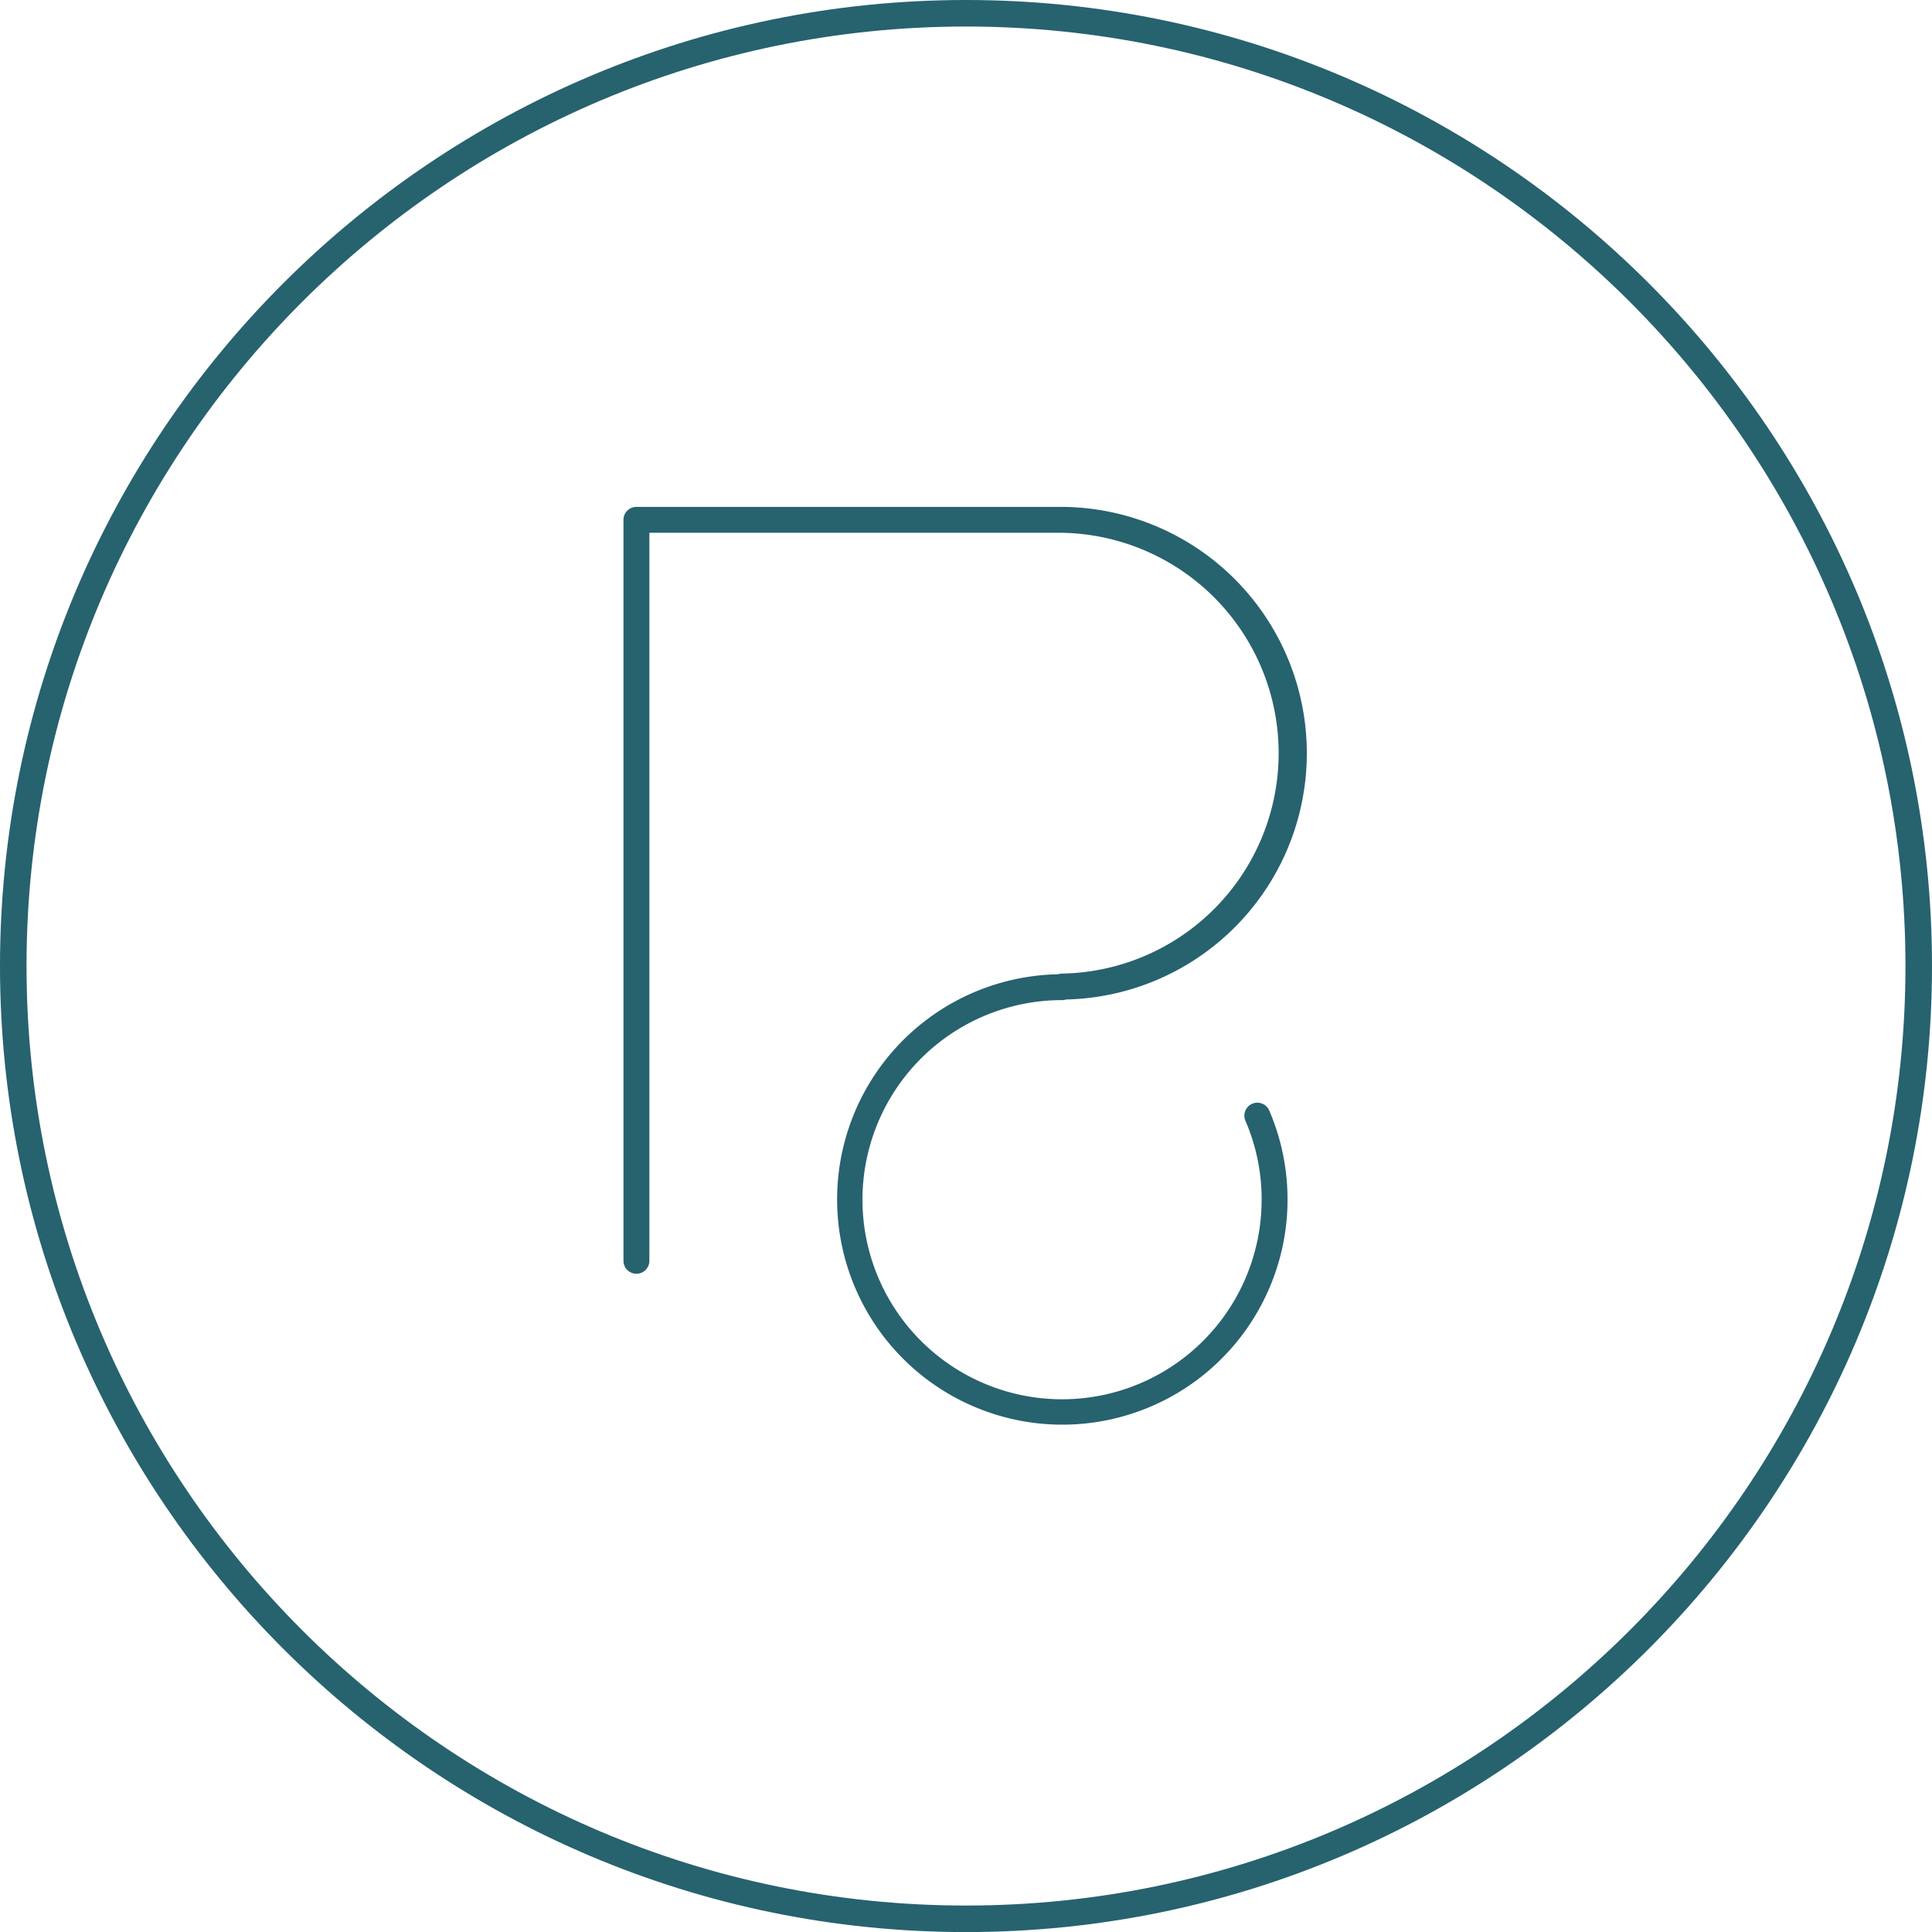
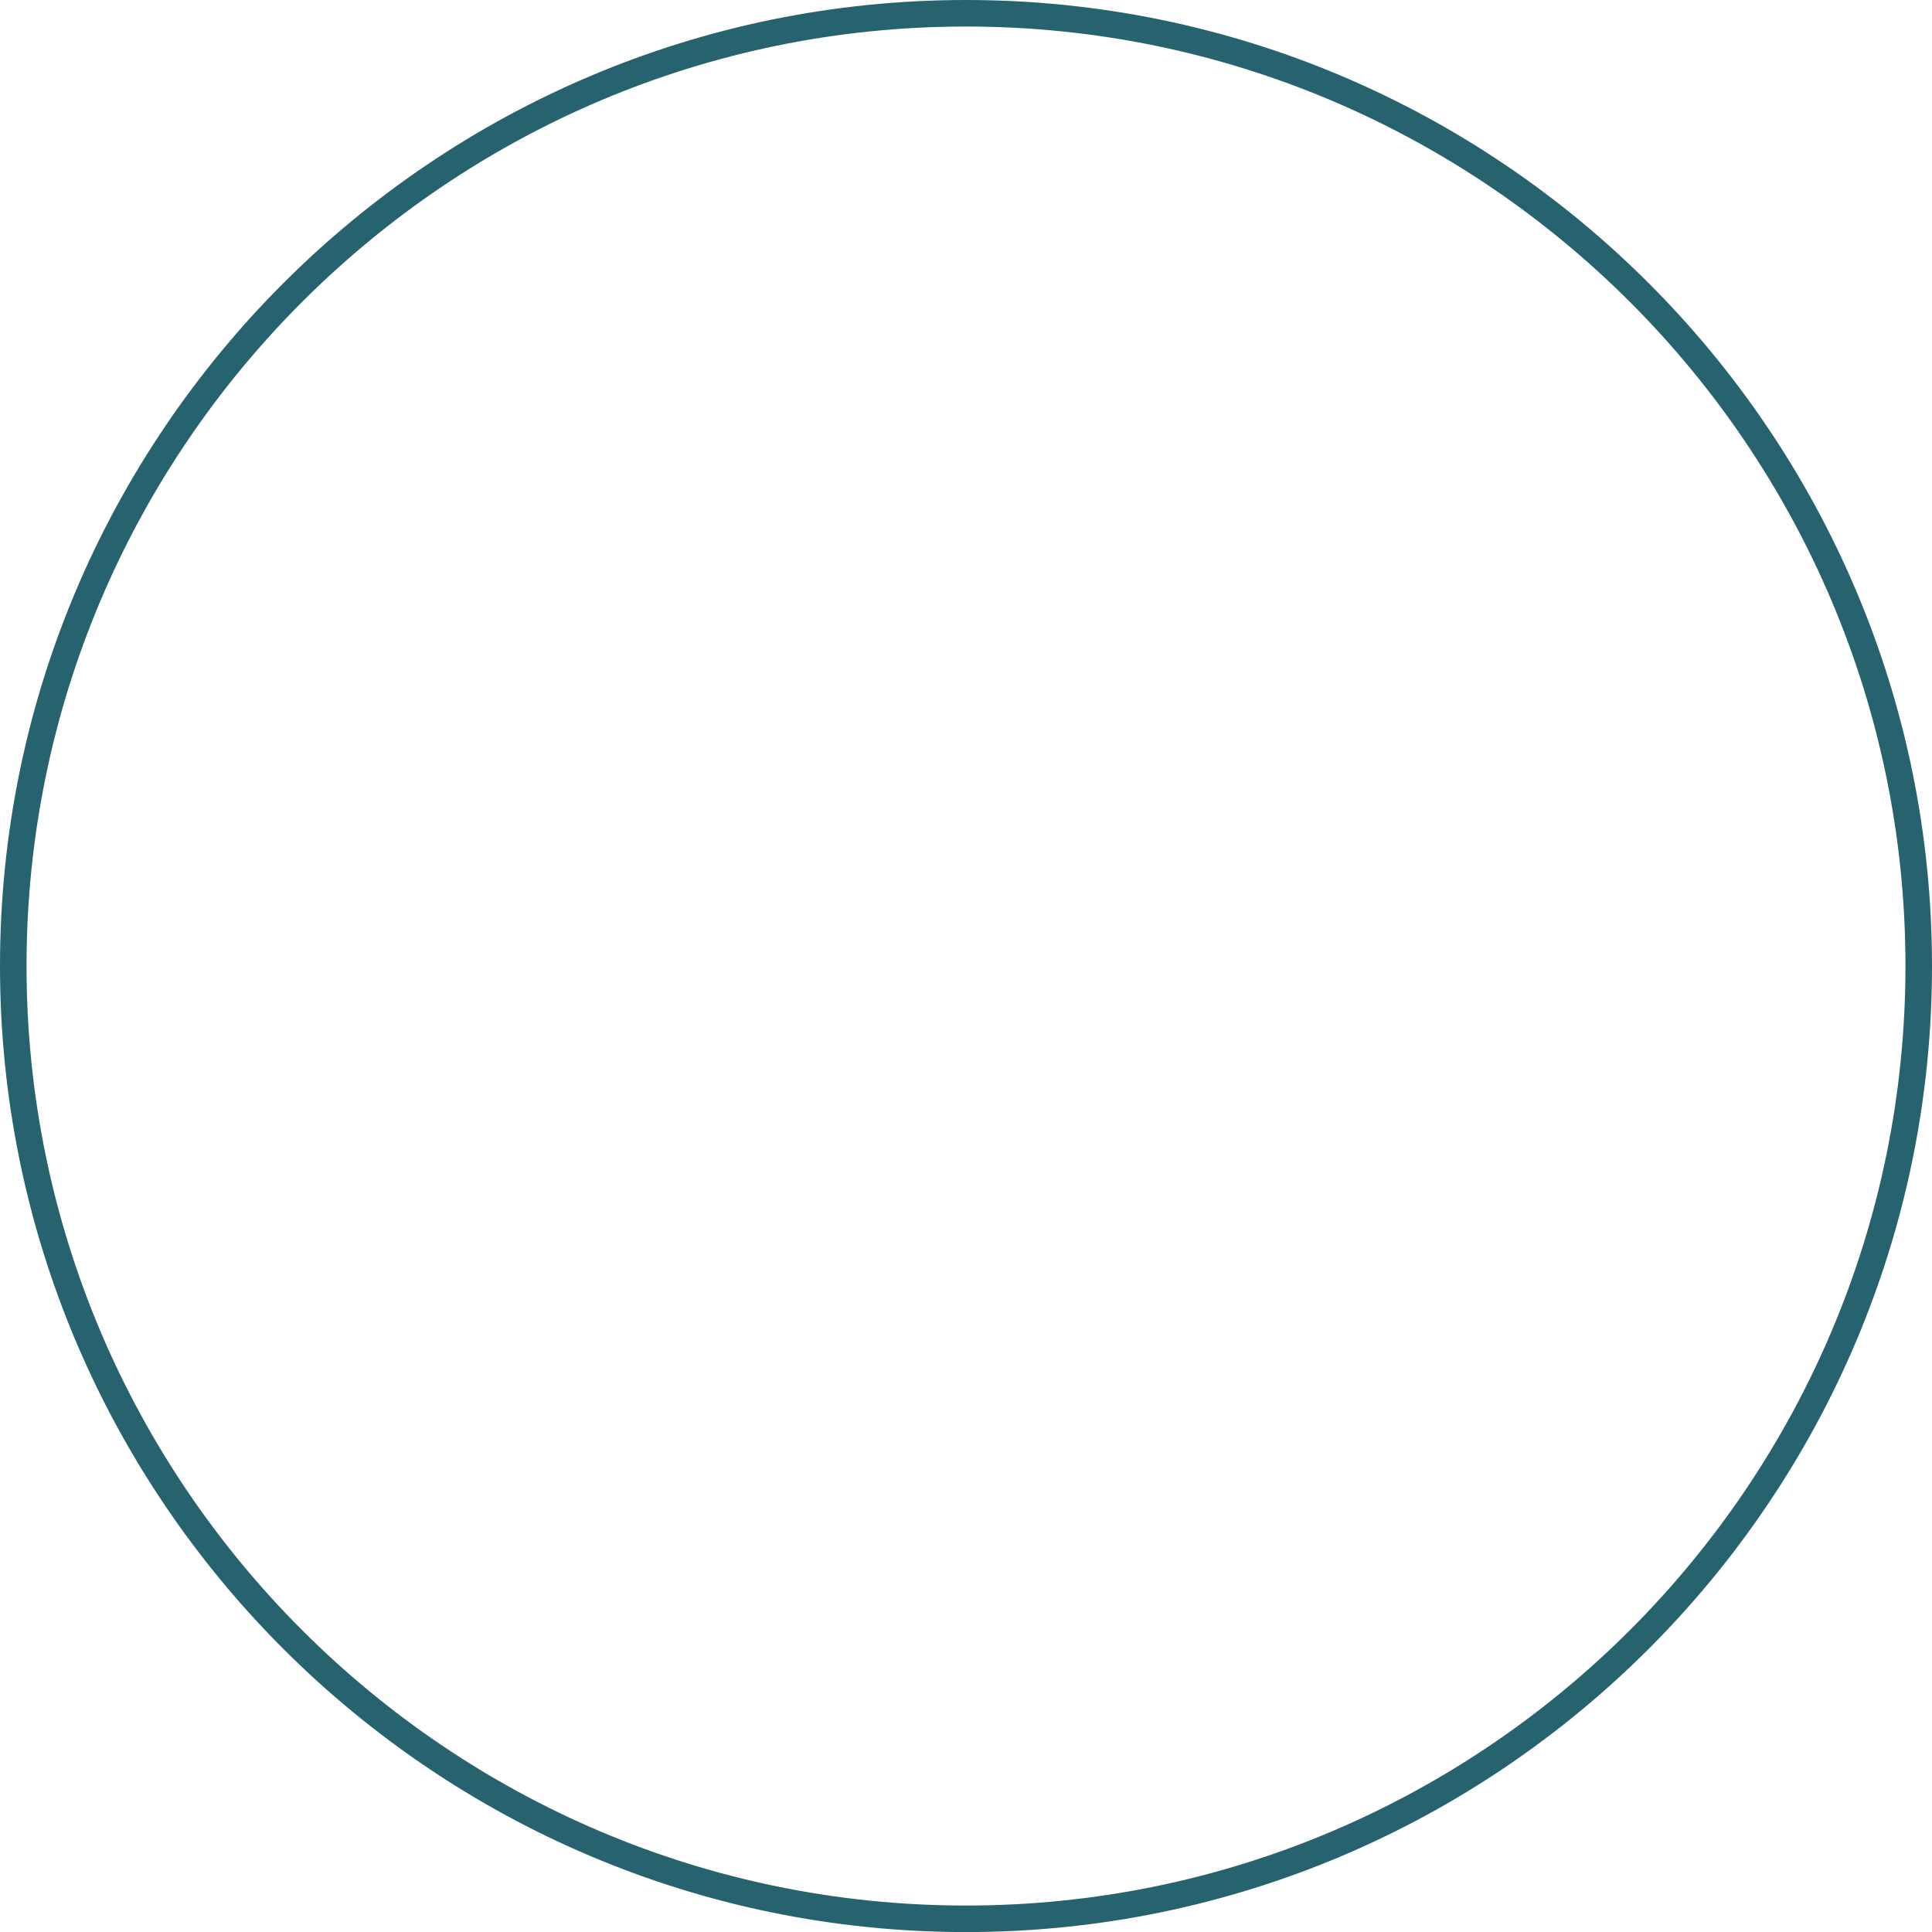
<svg xmlns="http://www.w3.org/2000/svg" viewBox="0 0 278.89 278.9">
  <defs>
    <style>.cls-1{fill:#27626f;}</style>
  </defs>
  <title>respita-osteopatia-logo4_1</title>
  <g id="Capa_2" data-name="Capa 2">
    <g id="Layer_1" data-name="Layer 1">
-       <path class="cls-1" d="M153.33,144.37a1.77,1.77,0,0,0,.56-.09,35.56,35.56,0,0,0-.56-71.11H91.88A1.87,1.87,0,0,0,90,75V182a1.87,1.87,0,0,0,3.74,0V76.91h59.58a31.82,31.82,0,0,1,0,63.63,1.56,1.56,0,0,0-.57.1,32.51,32.51,0,1,0,30.47,19.67,1.87,1.87,0,1,0-3.44,1.48,28.46,28.46,0,0,1,2.34,11.39,28.81,28.81,0,1,1-28.8-28.81Z" />
      <path class="cls-1" d="M139.45,278.9C62.55,278.9,0,216.34,0,139.45S62.55,0,139.45,0,278.89,62.55,278.89,139.45,216.34,278.9,139.45,278.9Zm0-275.07C64.67,3.83,3.83,64.67,3.83,139.45S64.67,275.07,139.45,275.07s135.61-60.84,135.61-135.62S214.23,3.83,139.45,3.83Z" />
    </g>
  </g>
</svg>